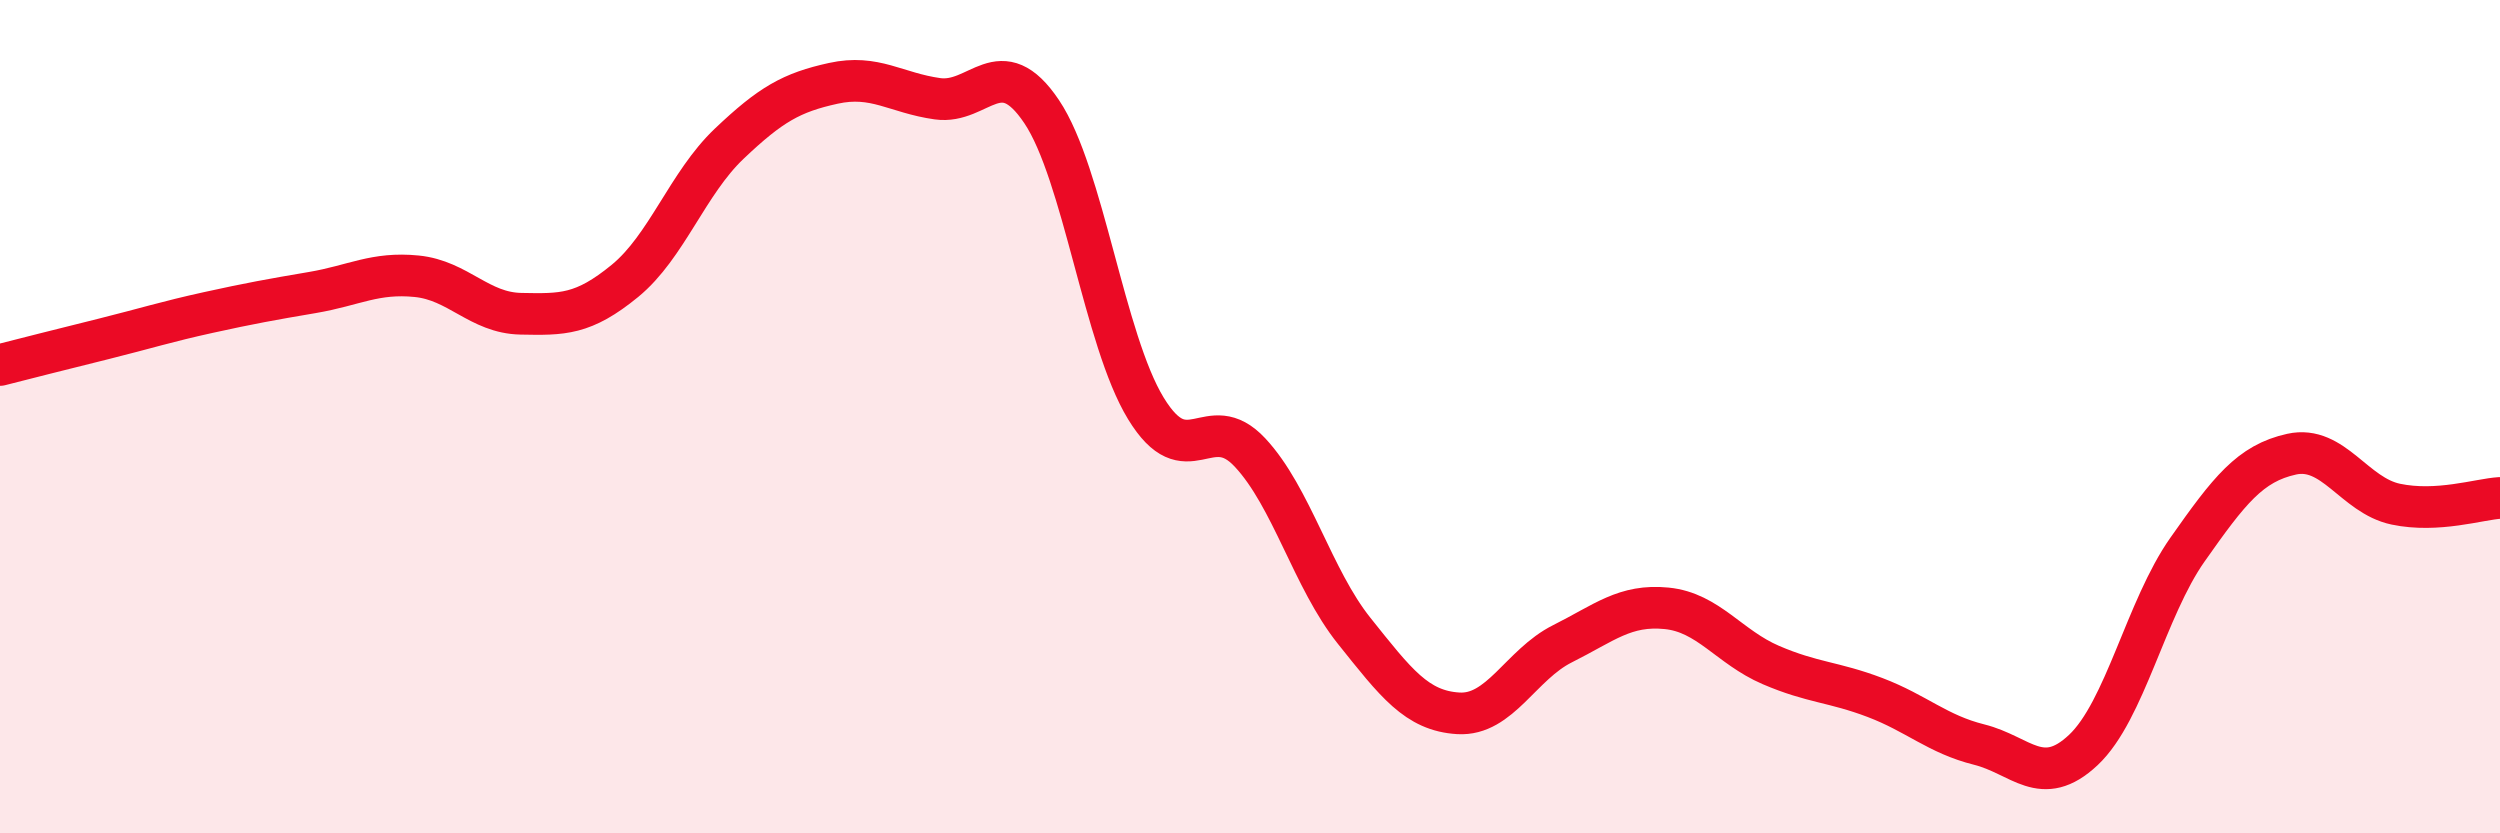
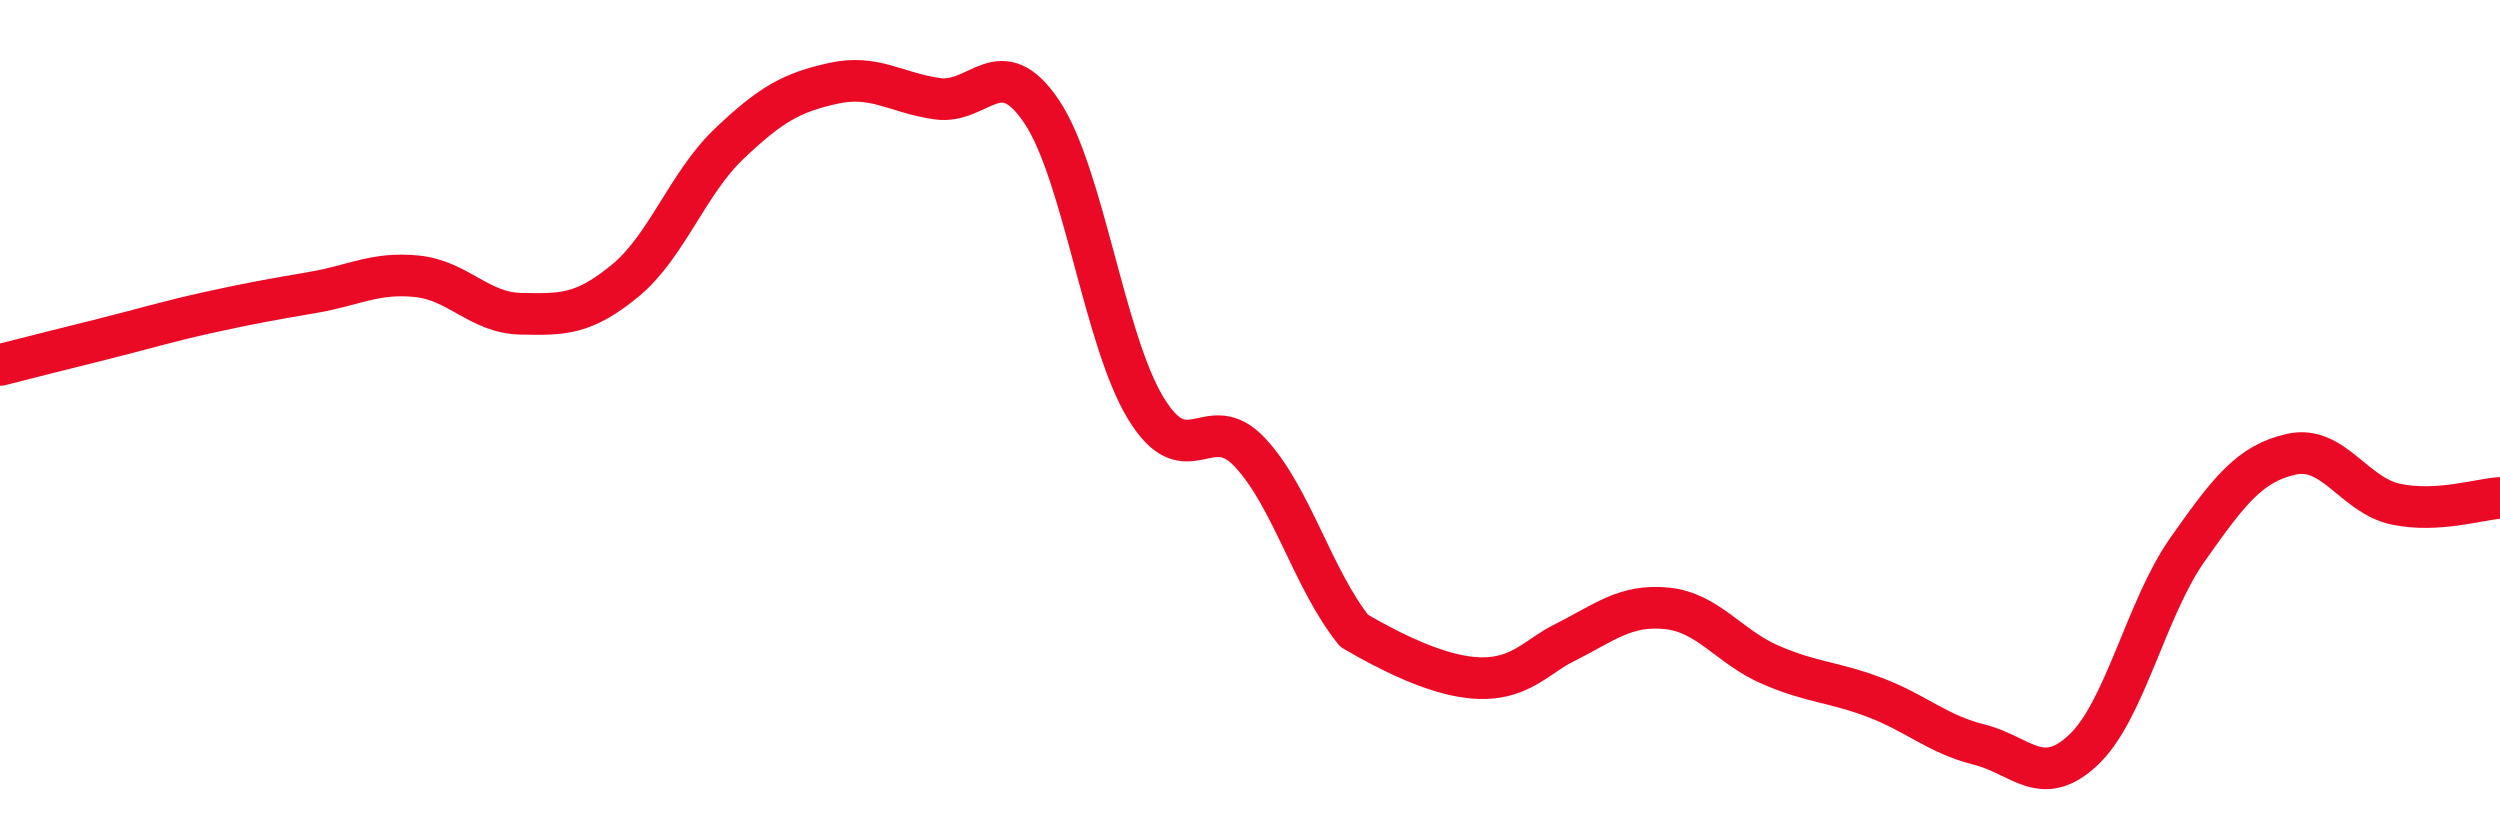
<svg xmlns="http://www.w3.org/2000/svg" width="60" height="20" viewBox="0 0 60 20">
-   <path d="M 0,8.76 C 0.5,8.63 1.5,8.38 2.5,8.13 C 3.5,7.88 4,7.72 5,7.5 C 6,7.28 6.5,7.19 7.5,7.02 C 8.5,6.85 9,6.53 10,6.63 C 11,6.73 11.5,7.51 12.5,7.53 C 13.5,7.55 14,7.56 15,6.74 C 16,5.92 16.5,4.4 17.5,3.45 C 18.5,2.5 19,2.22 20,2 C 21,1.78 21.5,2.23 22.5,2.37 C 23.5,2.51 24,1.19 25,2.68 C 26,4.17 26.5,8.16 27.5,9.8 C 28.5,11.44 29,9.79 30,10.86 C 31,11.93 31.5,13.89 32.5,15.14 C 33.5,16.39 34,17.06 35,17.12 C 36,17.18 36.5,15.95 37.5,15.45 C 38.5,14.95 39,14.5 40,14.6 C 41,14.7 41.5,15.53 42.5,15.96 C 43.5,16.39 44,16.36 45,16.74 C 46,17.12 46.5,17.62 47.5,17.87 C 48.5,18.12 49,18.94 50,18 C 51,17.06 51.5,14.61 52.5,13.19 C 53.5,11.77 54,11.12 55,10.9 C 56,10.68 56.5,11.89 57.5,12.1 C 58.5,12.31 59.5,11.98 60,11.95L60 20L0 20Z" fill="#EB0A25" opacity="0.1" stroke-linecap="round" stroke-linejoin="round" />
-   <path d="M 0,8.76 C 0.5,8.63 1.5,8.38 2.5,8.13 C 3.5,7.88 4,7.72 5,7.5 C 6,7.28 6.5,7.19 7.5,7.02 C 8.5,6.85 9,6.53 10,6.63 C 11,6.73 11.5,7.51 12.5,7.53 C 13.5,7.55 14,7.56 15,6.74 C 16,5.92 16.5,4.4 17.5,3.45 C 18.5,2.5 19,2.22 20,2 C 21,1.78 21.5,2.23 22.5,2.37 C 23.5,2.51 24,1.19 25,2.68 C 26,4.17 26.5,8.16 27.5,9.8 C 28.5,11.44 29,9.79 30,10.86 C 31,11.93 31.5,13.89 32.5,15.14 C 33.5,16.39 34,17.06 35,17.12 C 36,17.18 36.5,15.95 37.5,15.45 C 38.5,14.95 39,14.5 40,14.6 C 41,14.7 41.5,15.53 42.5,15.96 C 43.5,16.39 44,16.36 45,16.74 C 46,17.12 46.5,17.62 47.5,17.87 C 48.5,18.12 49,18.94 50,18 C 51,17.06 51.5,14.61 52.5,13.19 C 53.5,11.77 54,11.12 55,10.9 C 56,10.68 56.5,11.89 57.5,12.1 C 58.5,12.31 59.5,11.98 60,11.95" stroke="#EB0A25" stroke-width="1" fill="none" stroke-linecap="round" stroke-linejoin="round" />
+   <path d="M 0,8.76 C 0.5,8.63 1.5,8.38 2.5,8.13 C 3.5,7.88 4,7.72 5,7.5 C 6,7.28 6.5,7.19 7.5,7.02 C 8.5,6.85 9,6.53 10,6.63 C 11,6.73 11.5,7.51 12.5,7.53 C 13.5,7.55 14,7.56 15,6.74 C 16,5.92 16.5,4.4 17.5,3.45 C 18.5,2.5 19,2.22 20,2 C 21,1.78 21.5,2.23 22.5,2.37 C 23.5,2.51 24,1.19 25,2.68 C 26,4.17 26.5,8.16 27.5,9.8 C 28.5,11.44 29,9.79 30,10.86 C 31,11.93 31.5,13.89 32.5,15.14 C 36,17.18 36.5,15.95 37.5,15.45 C 38.5,14.95 39,14.5 40,14.6 C 41,14.7 41.5,15.53 42.5,15.96 C 43.5,16.39 44,16.36 45,16.74 C 46,17.12 46.5,17.62 47.5,17.87 C 48.5,18.12 49,18.94 50,18 C 51,17.06 51.5,14.61 52.5,13.19 C 53.5,11.77 54,11.12 55,10.9 C 56,10.68 56.5,11.89 57.5,12.1 C 58.5,12.31 59.5,11.98 60,11.95" stroke="#EB0A25" stroke-width="1" fill="none" stroke-linecap="round" stroke-linejoin="round" />
</svg>